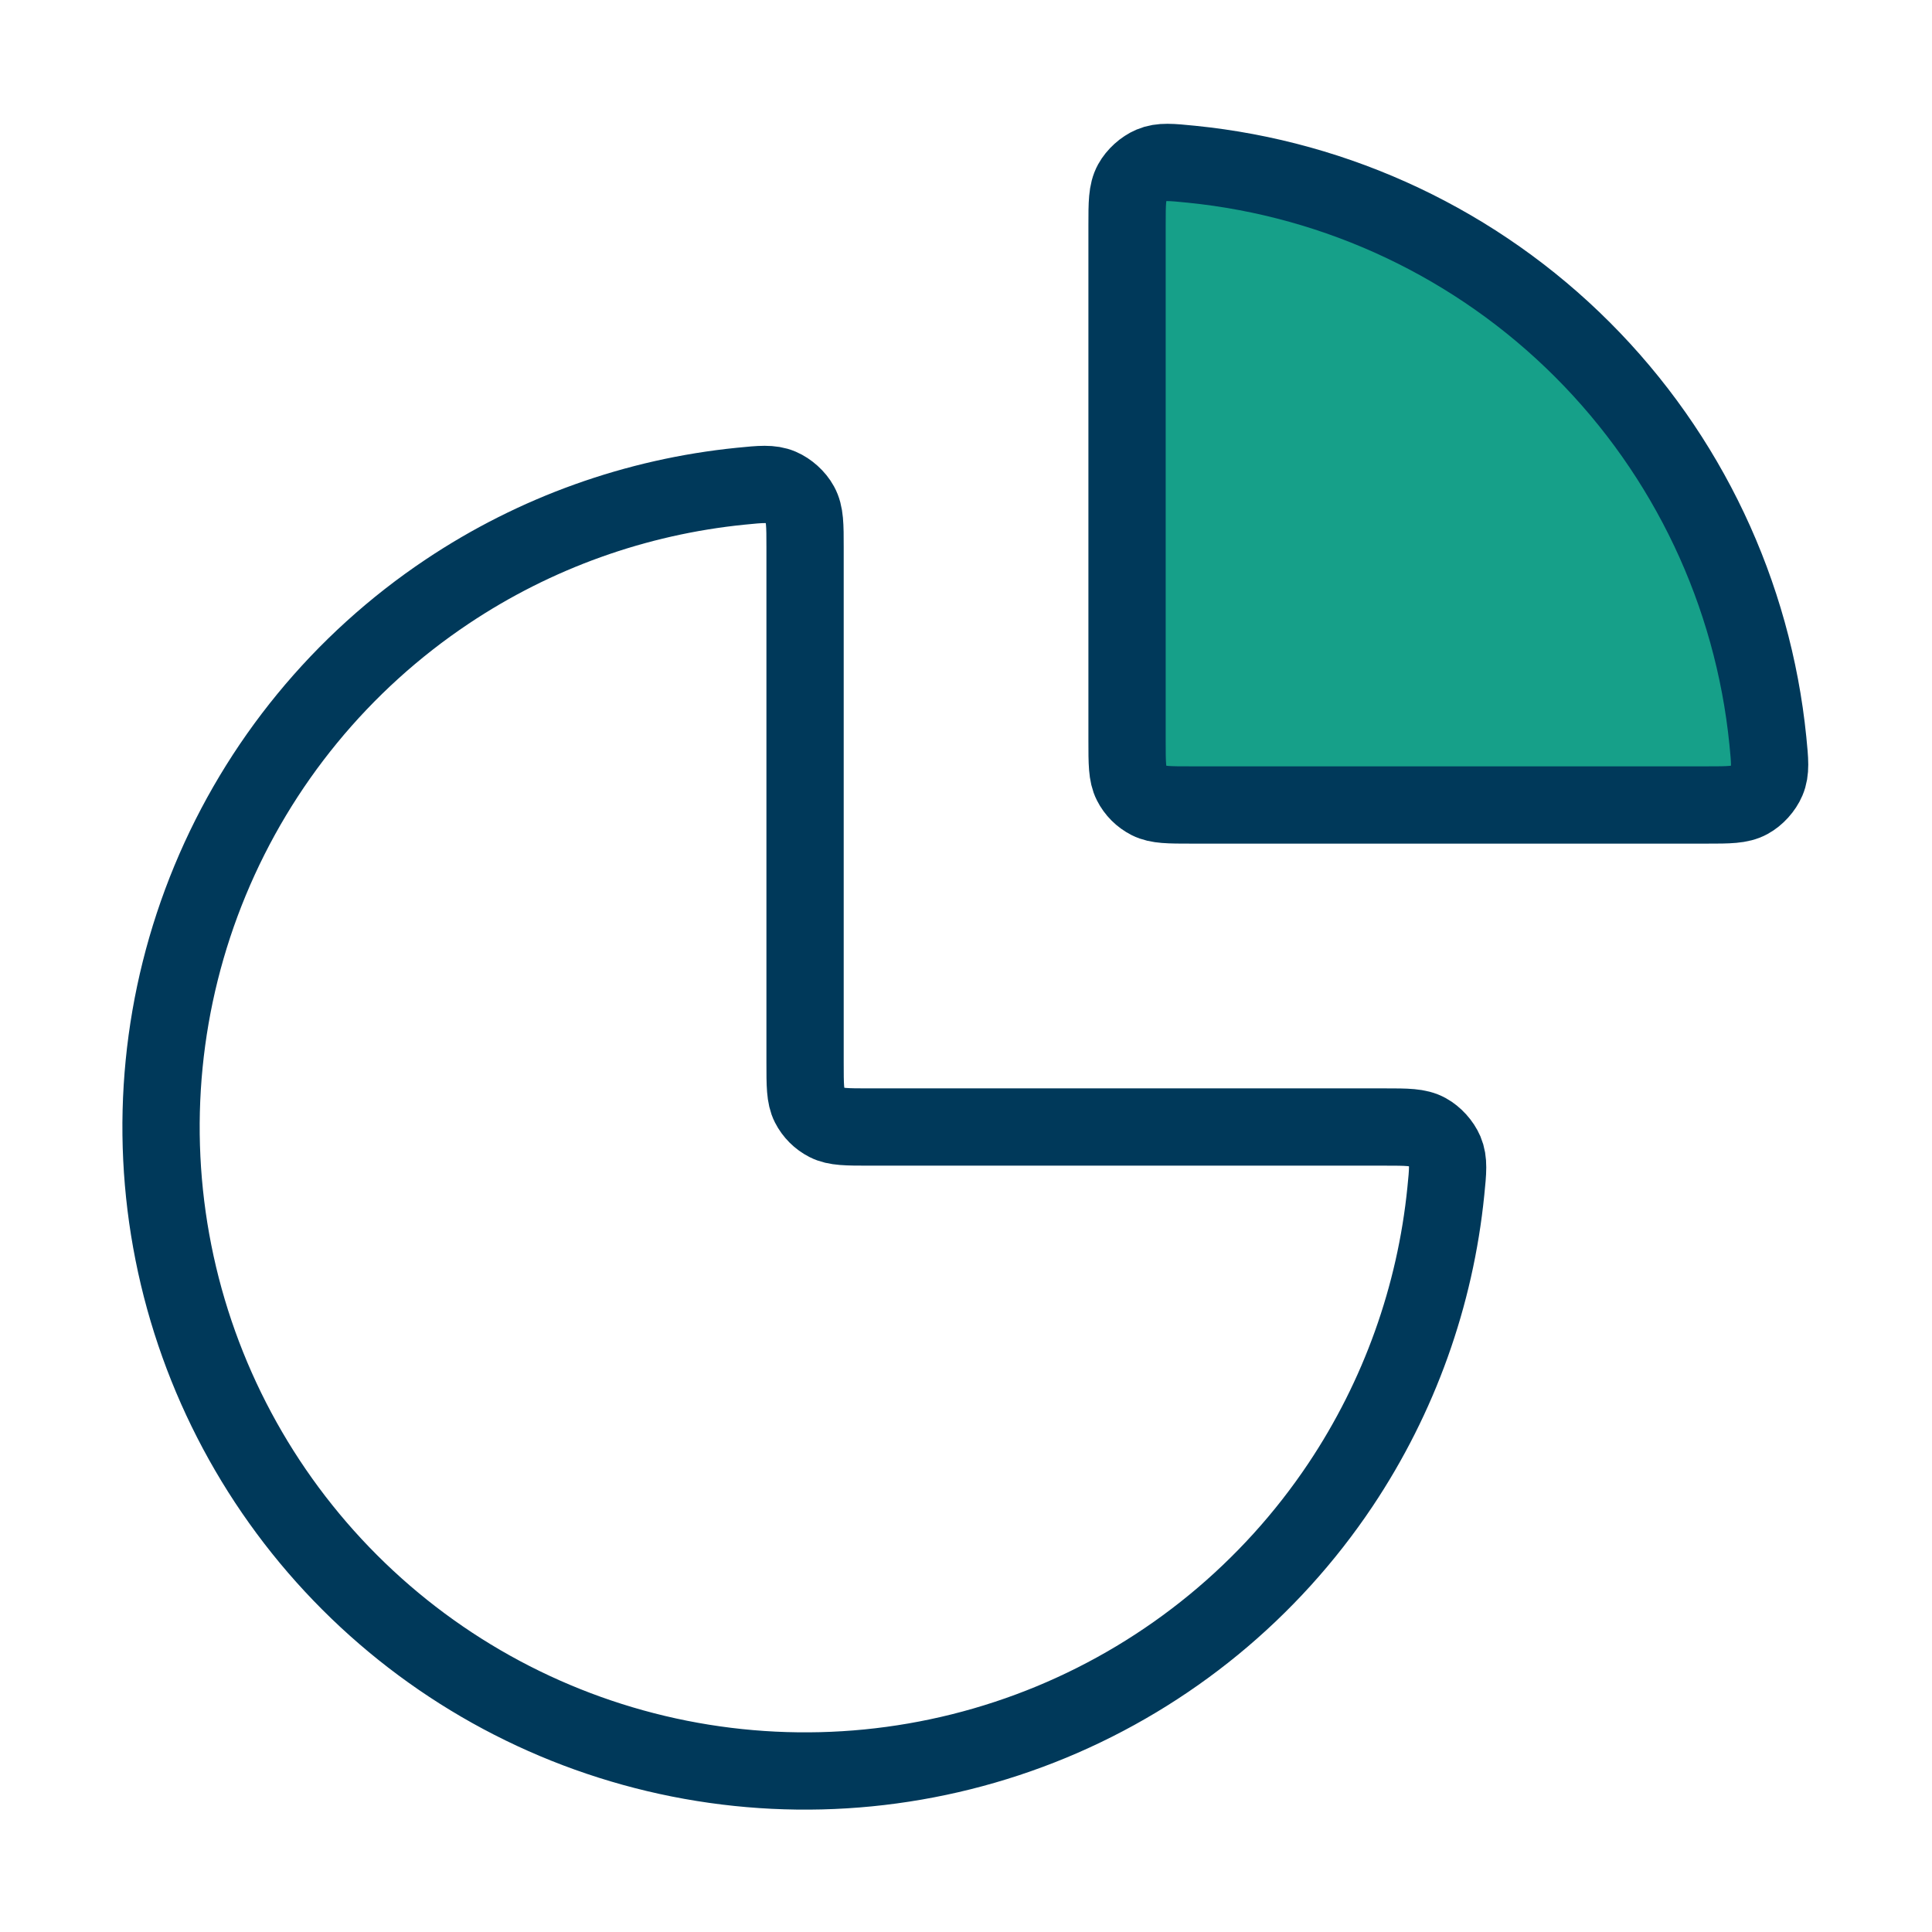
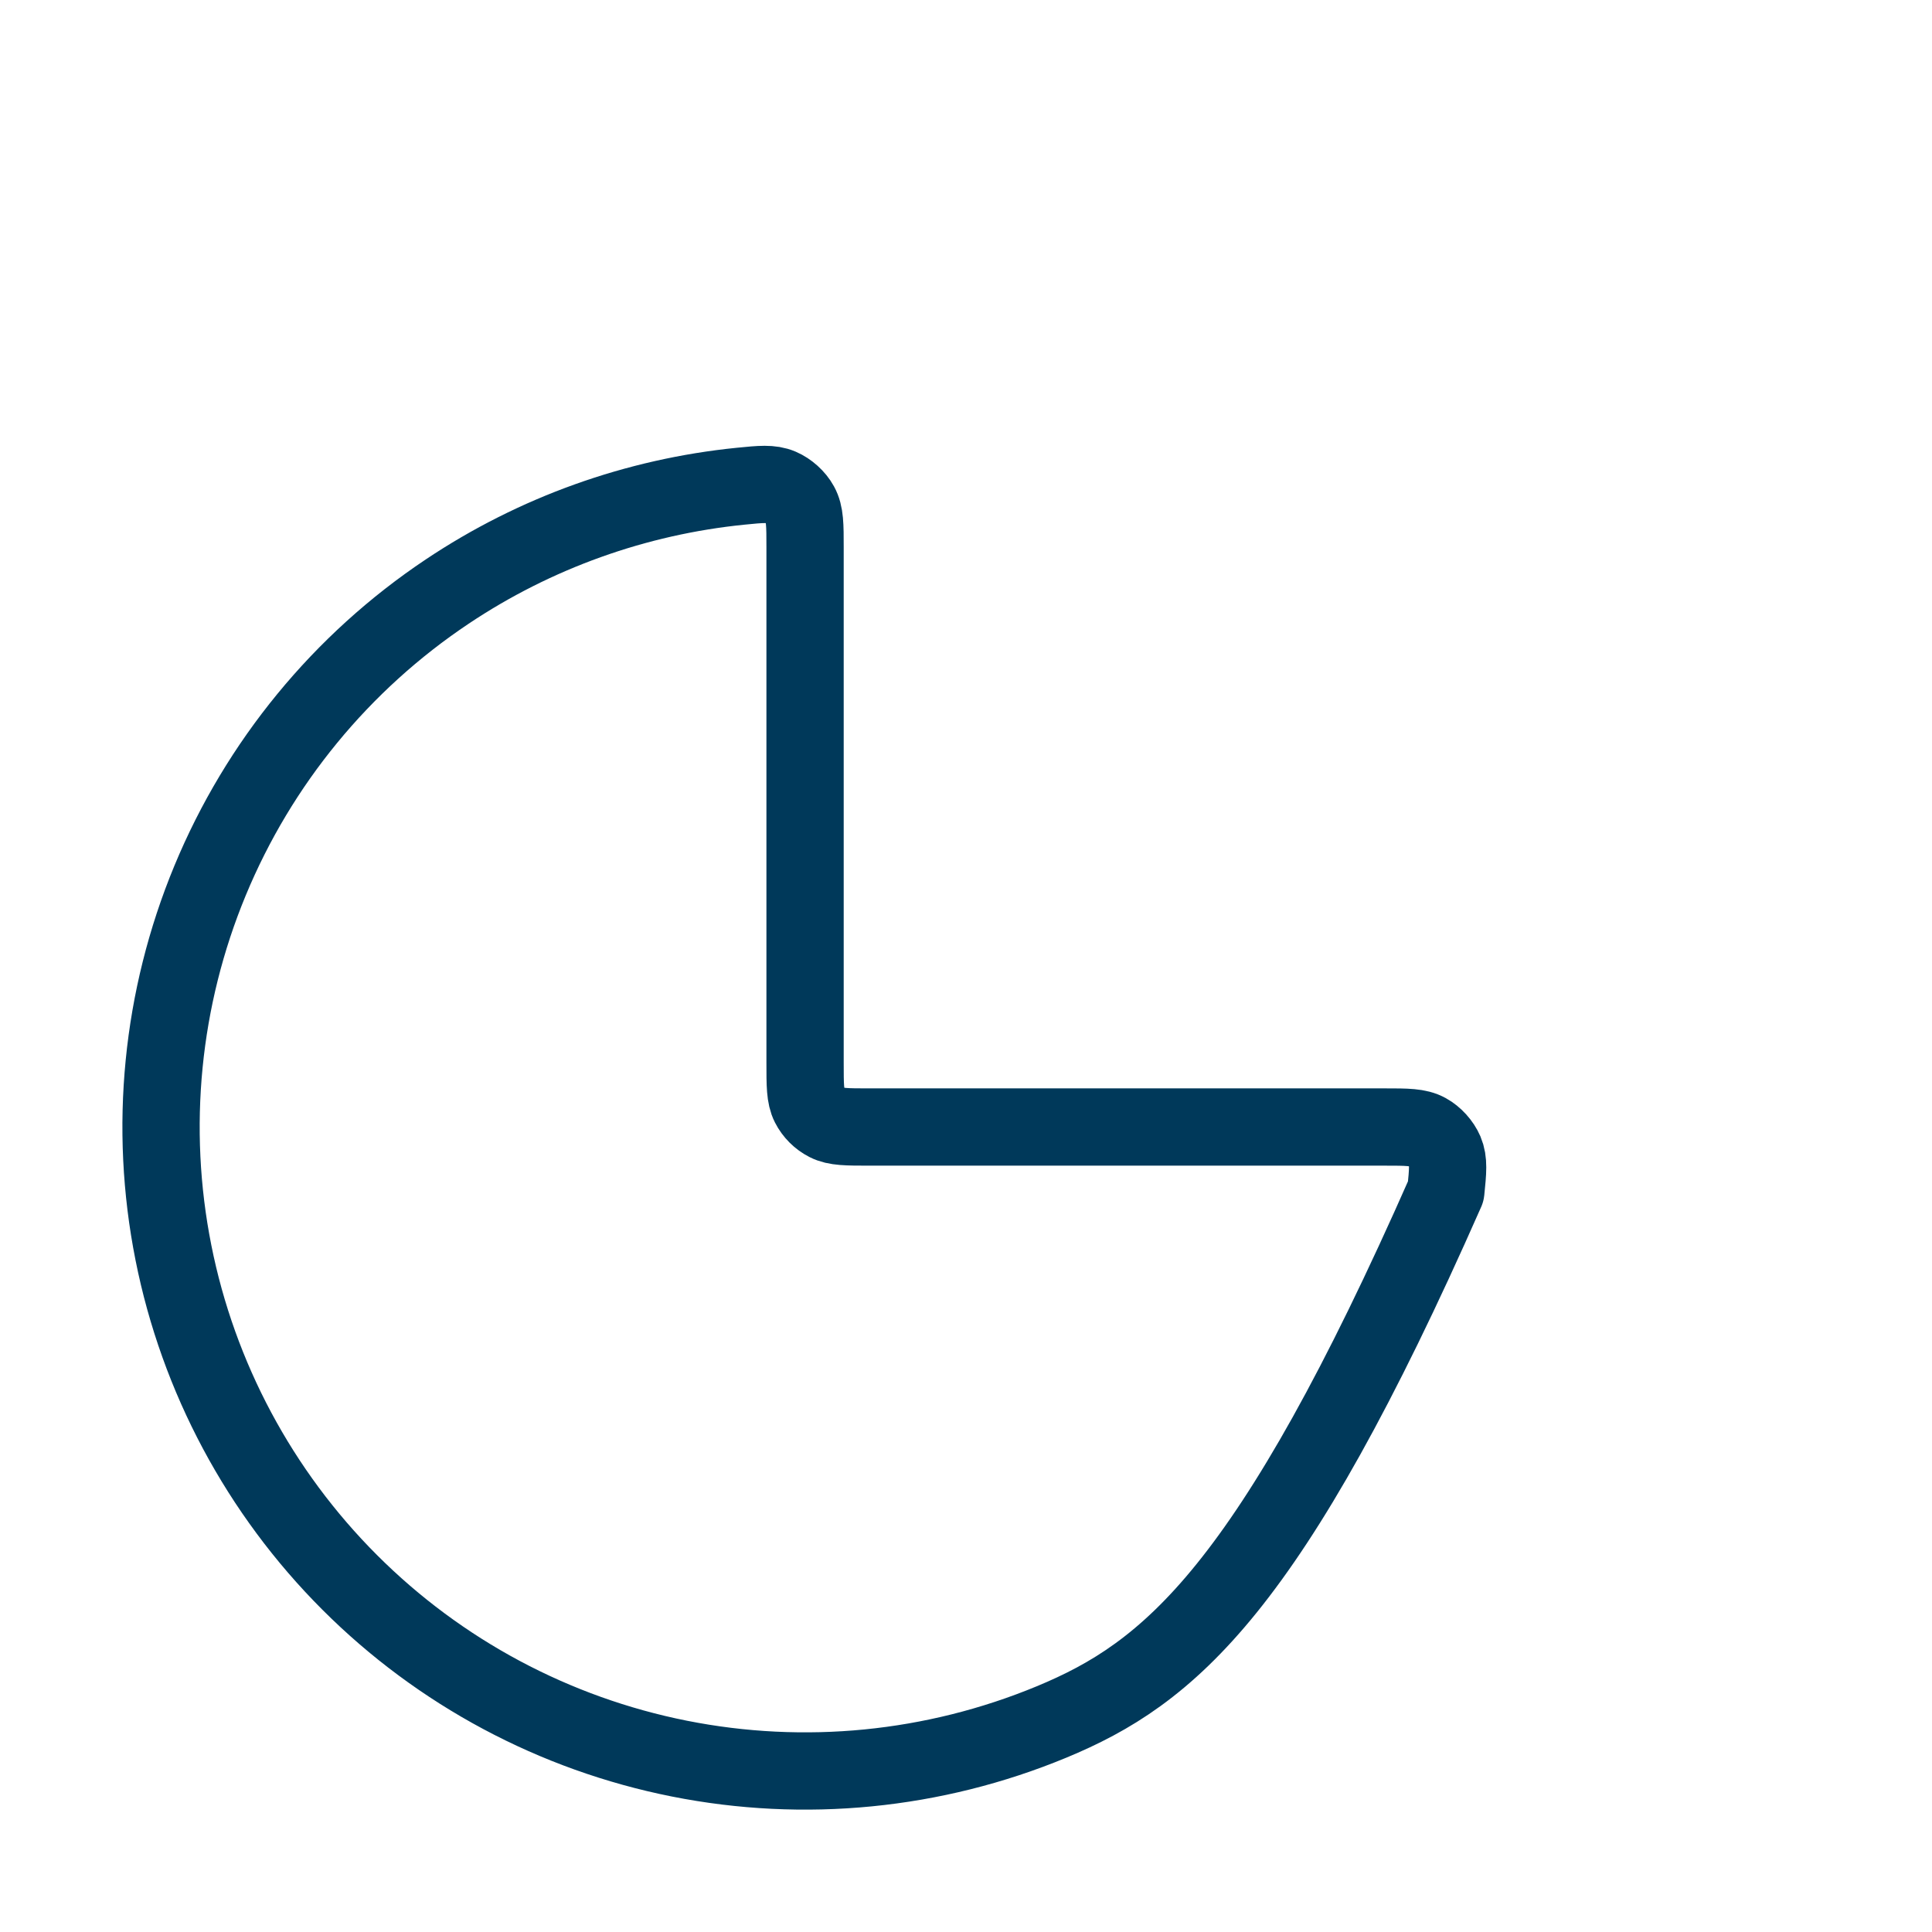
<svg xmlns="http://www.w3.org/2000/svg" width="50" height="50" viewBox="0 0 50 50" fill="none">
  <g id="Frame">
    <rect width="50" height="50" fill="white" />
-     <path id="Vector" d="M35.835 29.167C36.412 29.167 36.7 29.167 36.934 29.295C37.127 29.4 37.306 29.599 37.393 29.801C37.497 30.047 37.471 30.308 37.418 30.831C37.146 33.539 36.214 36.149 34.693 38.426C32.861 41.167 30.258 43.303 27.213 44.565C24.167 45.826 20.816 46.156 17.583 45.513C14.35 44.87 11.38 43.283 9.05 40.952C6.719 38.621 5.131 35.651 4.488 32.418C3.845 29.185 4.175 25.834 5.437 22.788C6.698 19.743 8.834 17.14 11.575 15.309C13.852 13.787 16.462 12.855 19.171 12.583C19.693 12.531 19.954 12.505 20.2 12.609C20.402 12.695 20.601 12.874 20.706 13.067C20.835 13.301 20.835 13.589 20.835 14.167V27.5C20.835 28.083 20.835 28.375 20.948 28.598C21.048 28.794 21.207 28.953 21.403 29.053C21.626 29.167 21.918 29.167 22.501 29.167H35.835Z" stroke="#00395A" stroke-width="2" stroke-linecap="round" stroke-linejoin="round" />
-     <path id="Vector_2" d="M29.168 5.833C29.168 5.256 29.168 4.968 29.296 4.734C29.402 4.541 29.6 4.361 29.803 4.275C30.048 4.171 30.309 4.198 30.832 4.25C34.641 4.632 38.222 6.317 40.953 9.048C43.684 11.779 45.369 15.36 45.752 19.169C45.804 19.692 45.83 19.953 45.726 20.198C45.64 20.401 45.461 20.599 45.268 20.705C45.034 20.833 44.745 20.833 44.168 20.833H30.835C30.251 20.833 29.96 20.833 29.737 20.72C29.541 20.62 29.381 20.461 29.282 20.265C29.168 20.042 29.168 19.75 29.168 19.167V5.833Z" fill="#16A089" stroke="#00395A" stroke-width="2" stroke-linecap="round" stroke-linejoin="round" />
+     <path id="Vector" d="M35.835 29.167C36.412 29.167 36.7 29.167 36.934 29.295C37.127 29.4 37.306 29.599 37.393 29.801C37.497 30.047 37.471 30.308 37.418 30.831C32.861 41.167 30.258 43.303 27.213 44.565C24.167 45.826 20.816 46.156 17.583 45.513C14.35 44.87 11.38 43.283 9.05 40.952C6.719 38.621 5.131 35.651 4.488 32.418C3.845 29.185 4.175 25.834 5.437 22.788C6.698 19.743 8.834 17.14 11.575 15.309C13.852 13.787 16.462 12.855 19.171 12.583C19.693 12.531 19.954 12.505 20.2 12.609C20.402 12.695 20.601 12.874 20.706 13.067C20.835 13.301 20.835 13.589 20.835 14.167V27.5C20.835 28.083 20.835 28.375 20.948 28.598C21.048 28.794 21.207 28.953 21.403 29.053C21.626 29.167 21.918 29.167 22.501 29.167H35.835Z" stroke="#00395A" stroke-width="2" stroke-linecap="round" stroke-linejoin="round" />
  </g>
</svg>